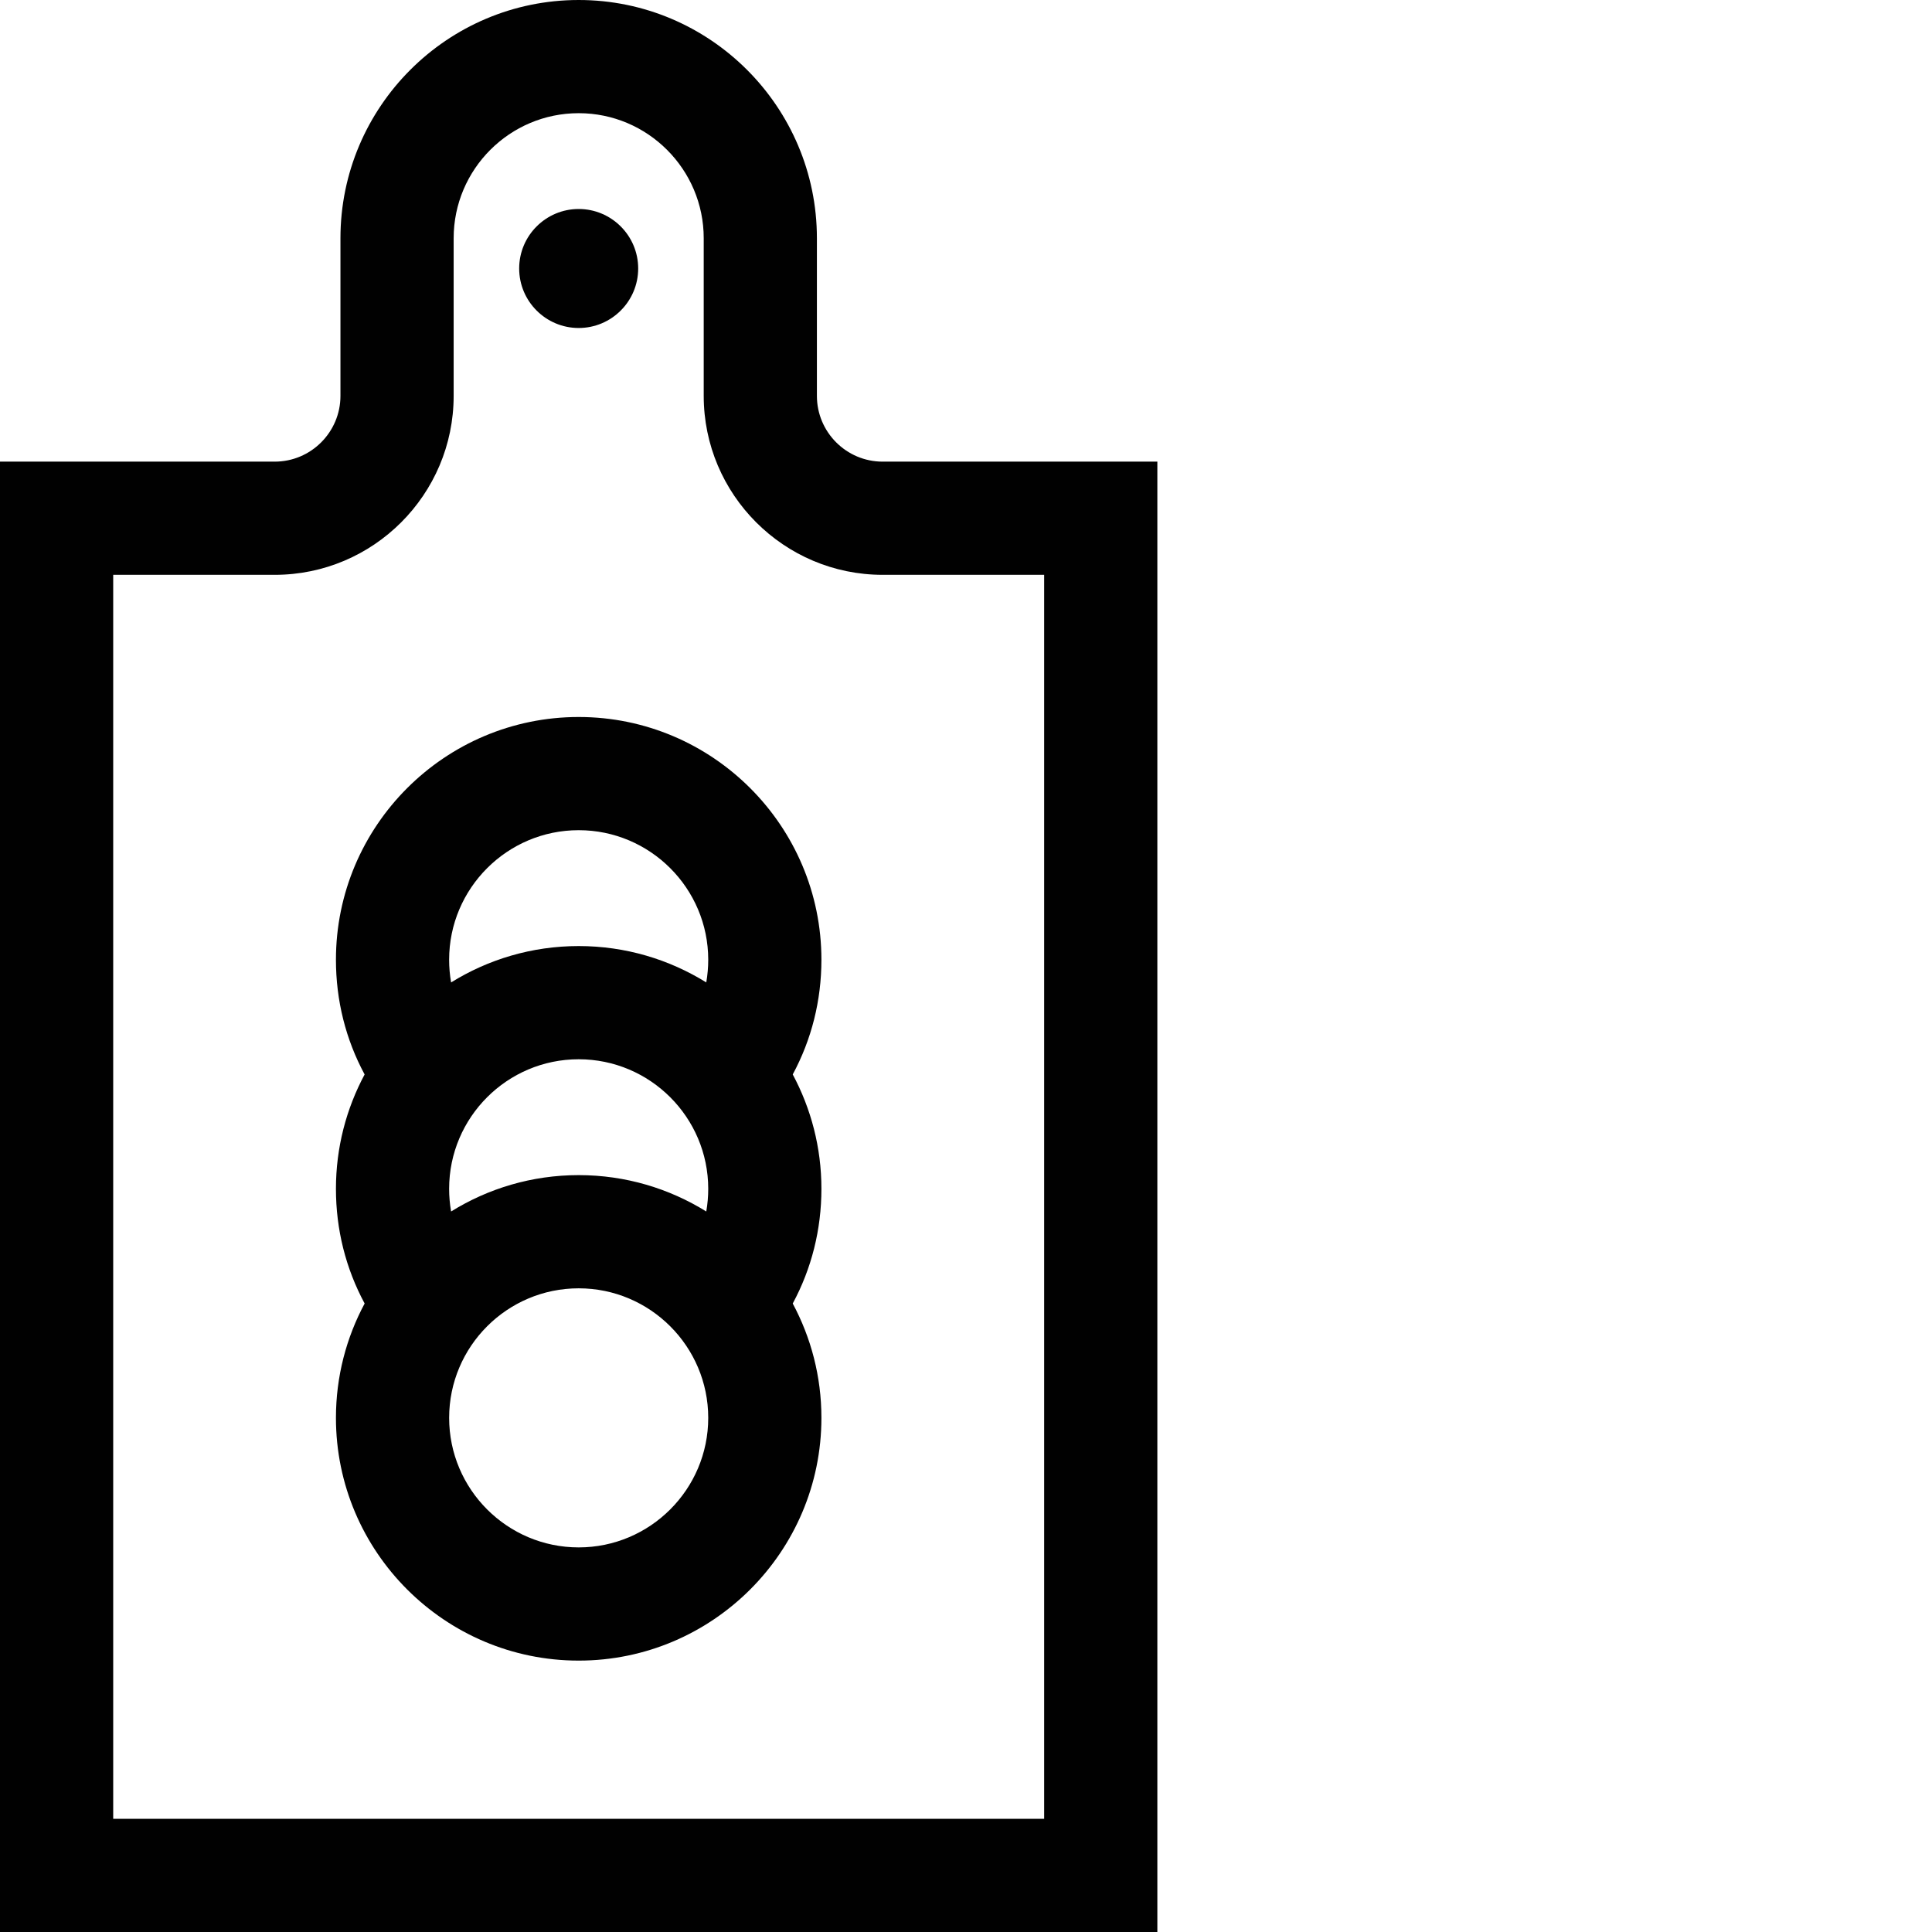
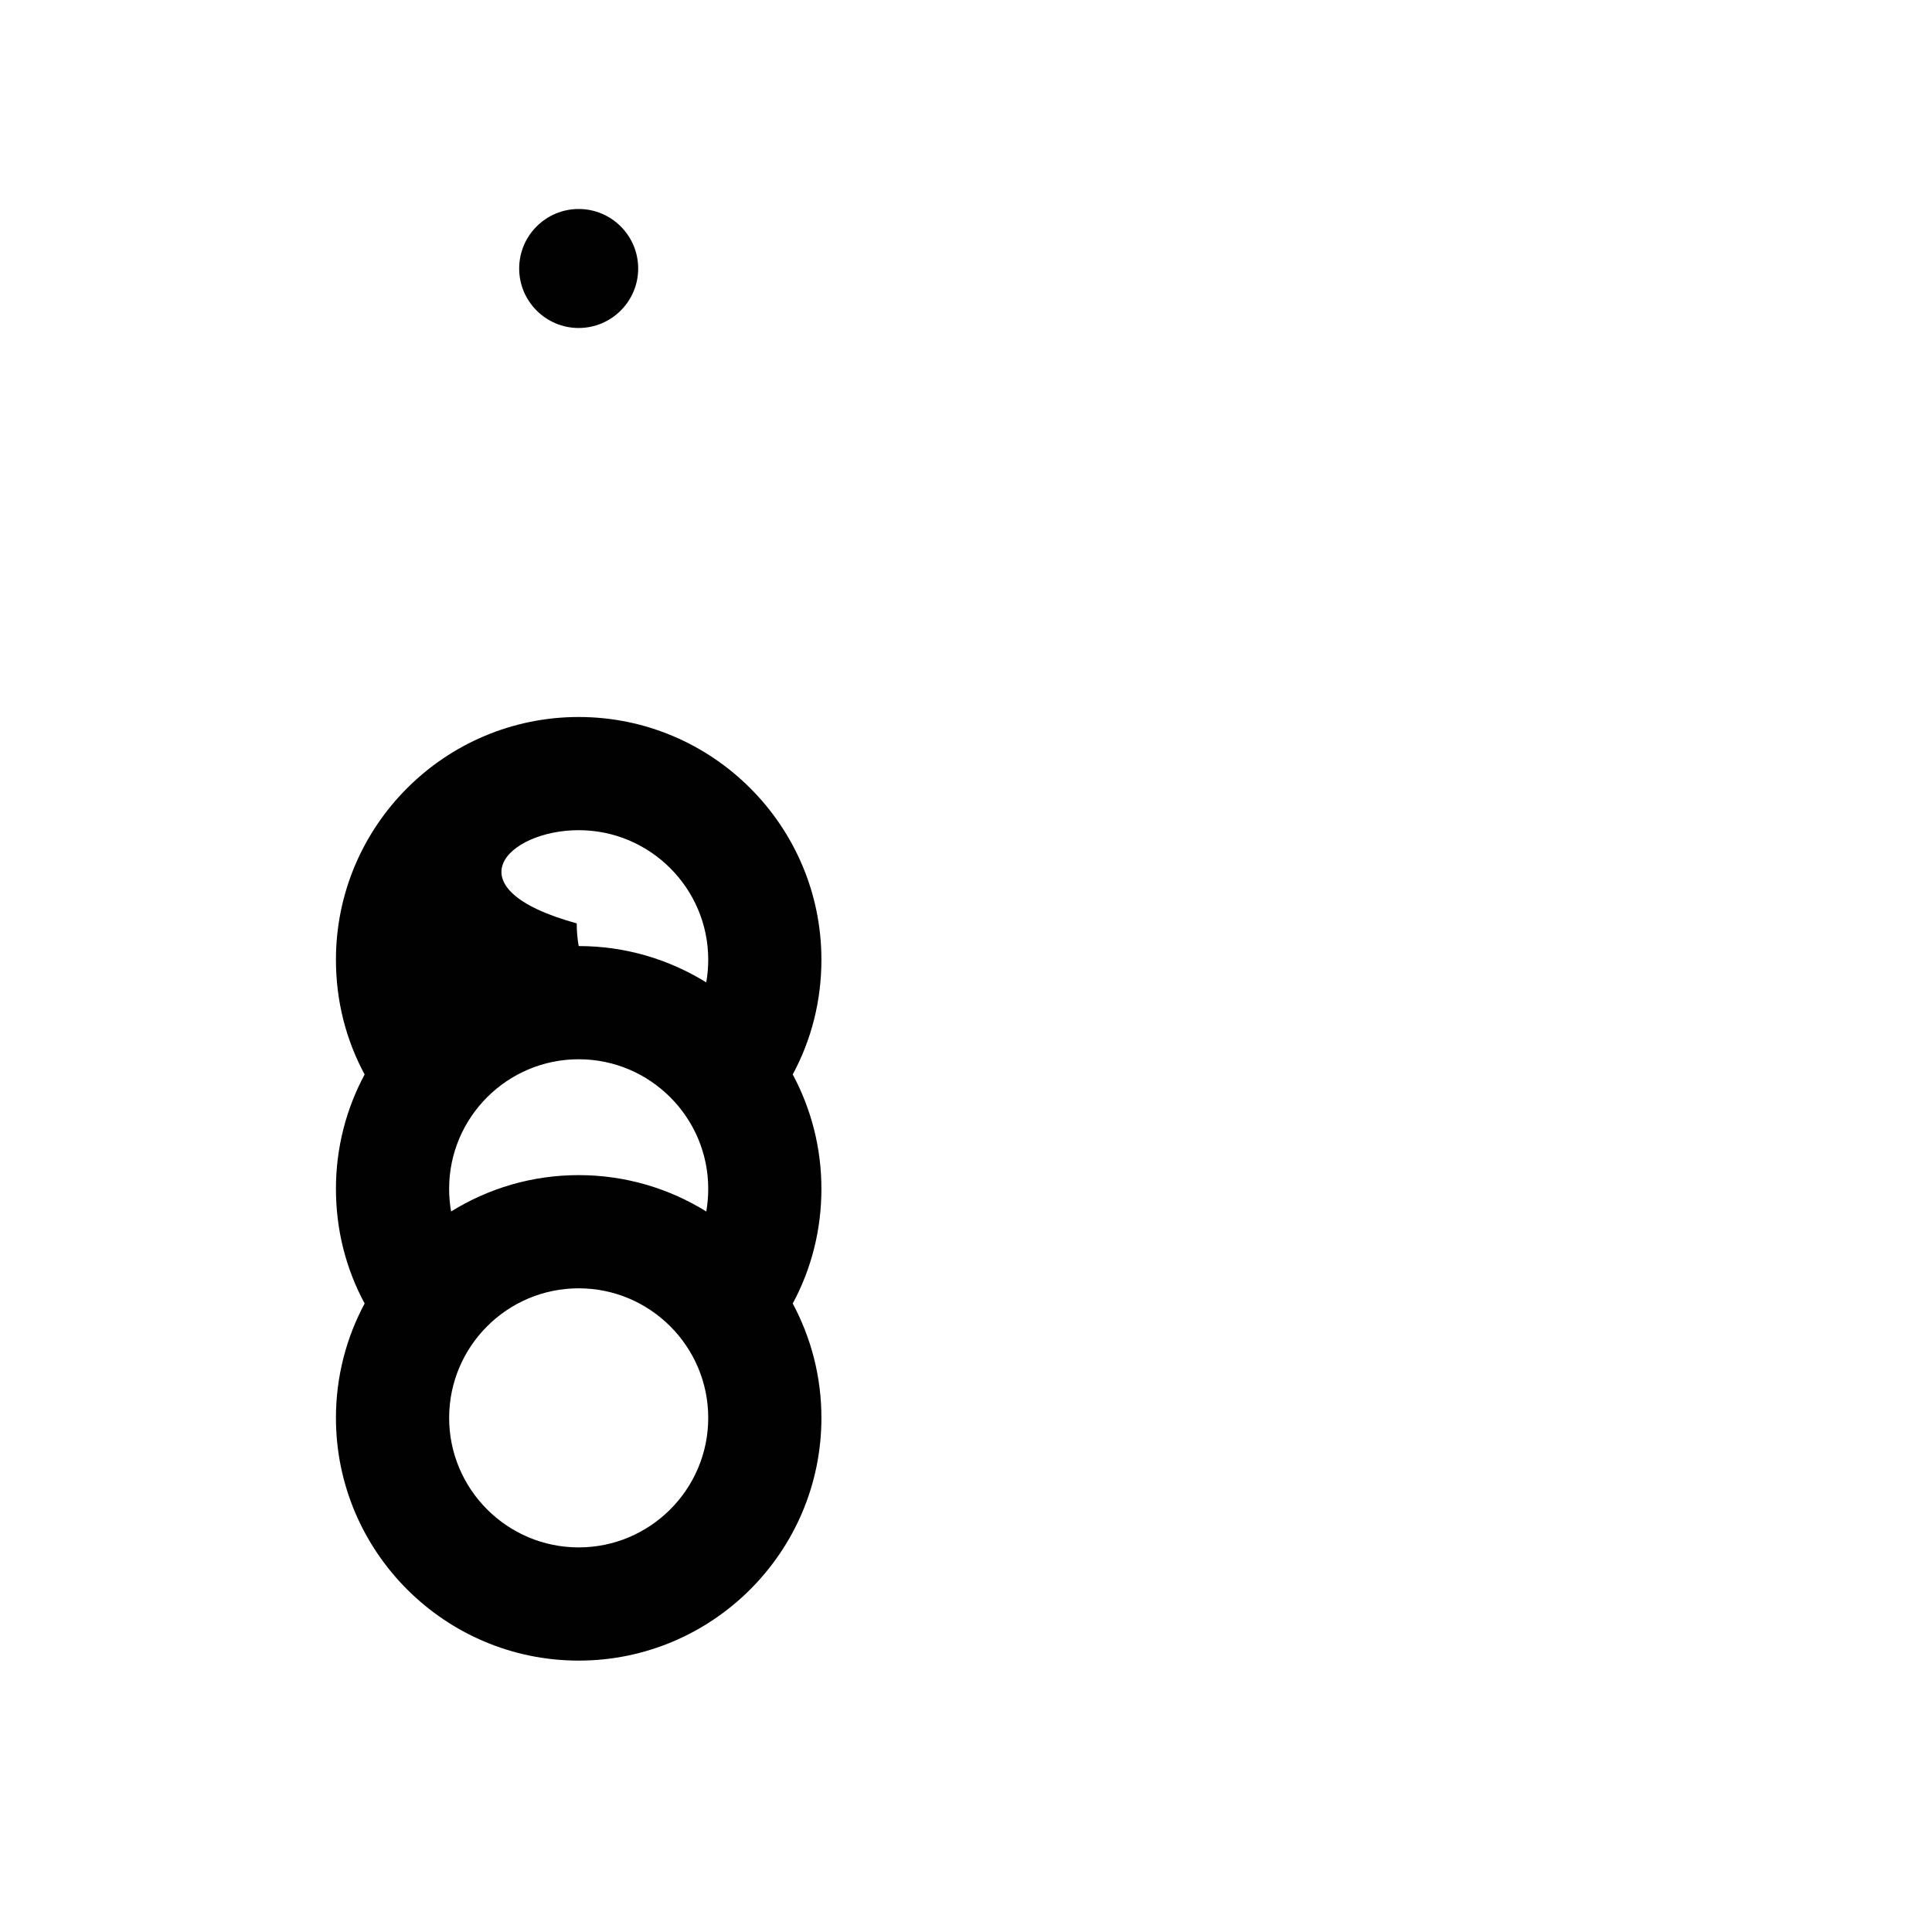
<svg xmlns="http://www.w3.org/2000/svg" version="1.1" id="Laag_1" x="0px" y="0px" viewBox="0 0 512 512" enable-background="new 0 0 512 512" xml:space="preserve">
-   <path fill="#010101" d="M233.914,122.34c-9.609,0-17.426-7.816-17.426-17.426V63.133C216.489,28.32,188.168,0,153.356,0  S90.223,28.32,90.223,63.133v41.781c0,9.605-7.816,17.426-17.426,17.426H0V512h306.711V122.34H233.914z M276.715,482.004H30V152.336  h42.801c26.148,0,47.422-21.273,47.422-47.422V63.133c0-18.27,14.863-33.137,33.133-33.137c18.27,0,33.137,14.867,33.137,33.137  v41.781c0,26.148,21.273,47.422,47.422,47.422h42.801V482.004z" />
  <path fill="#010101" d="M153.356,86.922c8.695,0,15.77-7.07,15.77-15.77c0-8.695-7.074-15.766-15.77-15.766  s-15.77,7.07-15.77,15.766C137.586,79.852,144.66,86.922,153.356,86.922z" />
-   <path fill="#010101" d="M153.356,190.012c-35.473,0-64.328,28.855-64.328,64.328c0,10.812,2.609,21.148,7.602,30.402  c-4.844,9.035-7.602,19.352-7.602,30.301c0,10.801,2.609,21.133,7.605,30.398c-4.848,9.035-7.605,19.355-7.605,30.309  c0,35.469,28.859,64.328,64.328,64.328c35.473,0,64.328-28.859,64.328-64.328c0-10.953-2.758-21.27-7.602-30.305  c4.996-9.266,7.602-19.598,7.602-30.402c0-10.949-2.758-21.266-7.602-30.305c4.996-9.262,7.602-19.598,7.602-30.398  C217.688,218.871,188.828,190.012,153.356,190.012z M187.168,321.055c-9.832-6.102-21.414-9.637-33.812-9.637  c-12.395,0-23.98,3.535-33.812,9.637c-0.34-1.961-0.52-3.969-0.52-6.008c0-18.934,15.402-34.332,34.332-34.332  s34.332,15.398,34.332,34.332C187.688,317.086,187.512,319.094,187.168,321.055z M153.356,220.008  c18.93,0,34.332,15.402,34.332,34.332c0,2.043-0.18,4.047-0.52,6.012c-9.832-6.102-21.414-9.637-33.812-9.637  c-12.398,0-23.98,3.535-33.812,9.637c-0.34-1.961-0.52-3.969-0.52-6.012C119.028,235.41,134.426,220.008,153.356,220.008z   M153.356,410.078c-18.93,0-34.328-15.398-34.328-34.328c0-18.934,15.398-34.332,34.328-34.332s34.332,15.398,34.332,34.332  C187.688,394.68,172.285,410.078,153.356,410.078z" />
+   <path fill="#010101" d="M153.356,190.012c-35.473,0-64.328,28.855-64.328,64.328c0,10.812,2.609,21.148,7.602,30.402  c-4.844,9.035-7.602,19.352-7.602,30.301c0,10.801,2.609,21.133,7.605,30.398c-4.848,9.035-7.605,19.355-7.605,30.309  c0,35.469,28.859,64.328,64.328,64.328c35.473,0,64.328-28.859,64.328-64.328c0-10.953-2.758-21.27-7.602-30.305  c4.996-9.266,7.602-19.598,7.602-30.402c0-10.949-2.758-21.266-7.602-30.305c4.996-9.262,7.602-19.598,7.602-30.398  C217.688,218.871,188.828,190.012,153.356,190.012z M187.168,321.055c-9.832-6.102-21.414-9.637-33.812-9.637  c-12.395,0-23.98,3.535-33.812,9.637c-0.34-1.961-0.52-3.969-0.52-6.008c0-18.934,15.402-34.332,34.332-34.332  s34.332,15.398,34.332,34.332C187.688,317.086,187.512,319.094,187.168,321.055z M153.356,220.008  c18.93,0,34.332,15.402,34.332,34.332c0,2.043-0.18,4.047-0.52,6.012c-9.832-6.102-21.414-9.637-33.812-9.637  c-0.34-1.961-0.52-3.969-0.52-6.012C119.028,235.41,134.426,220.008,153.356,220.008z   M153.356,410.078c-18.93,0-34.328-15.398-34.328-34.328c0-18.934,15.398-34.332,34.328-34.332s34.332,15.398,34.332,34.332  C187.688,394.68,172.285,410.078,153.356,410.078z" />
</svg>